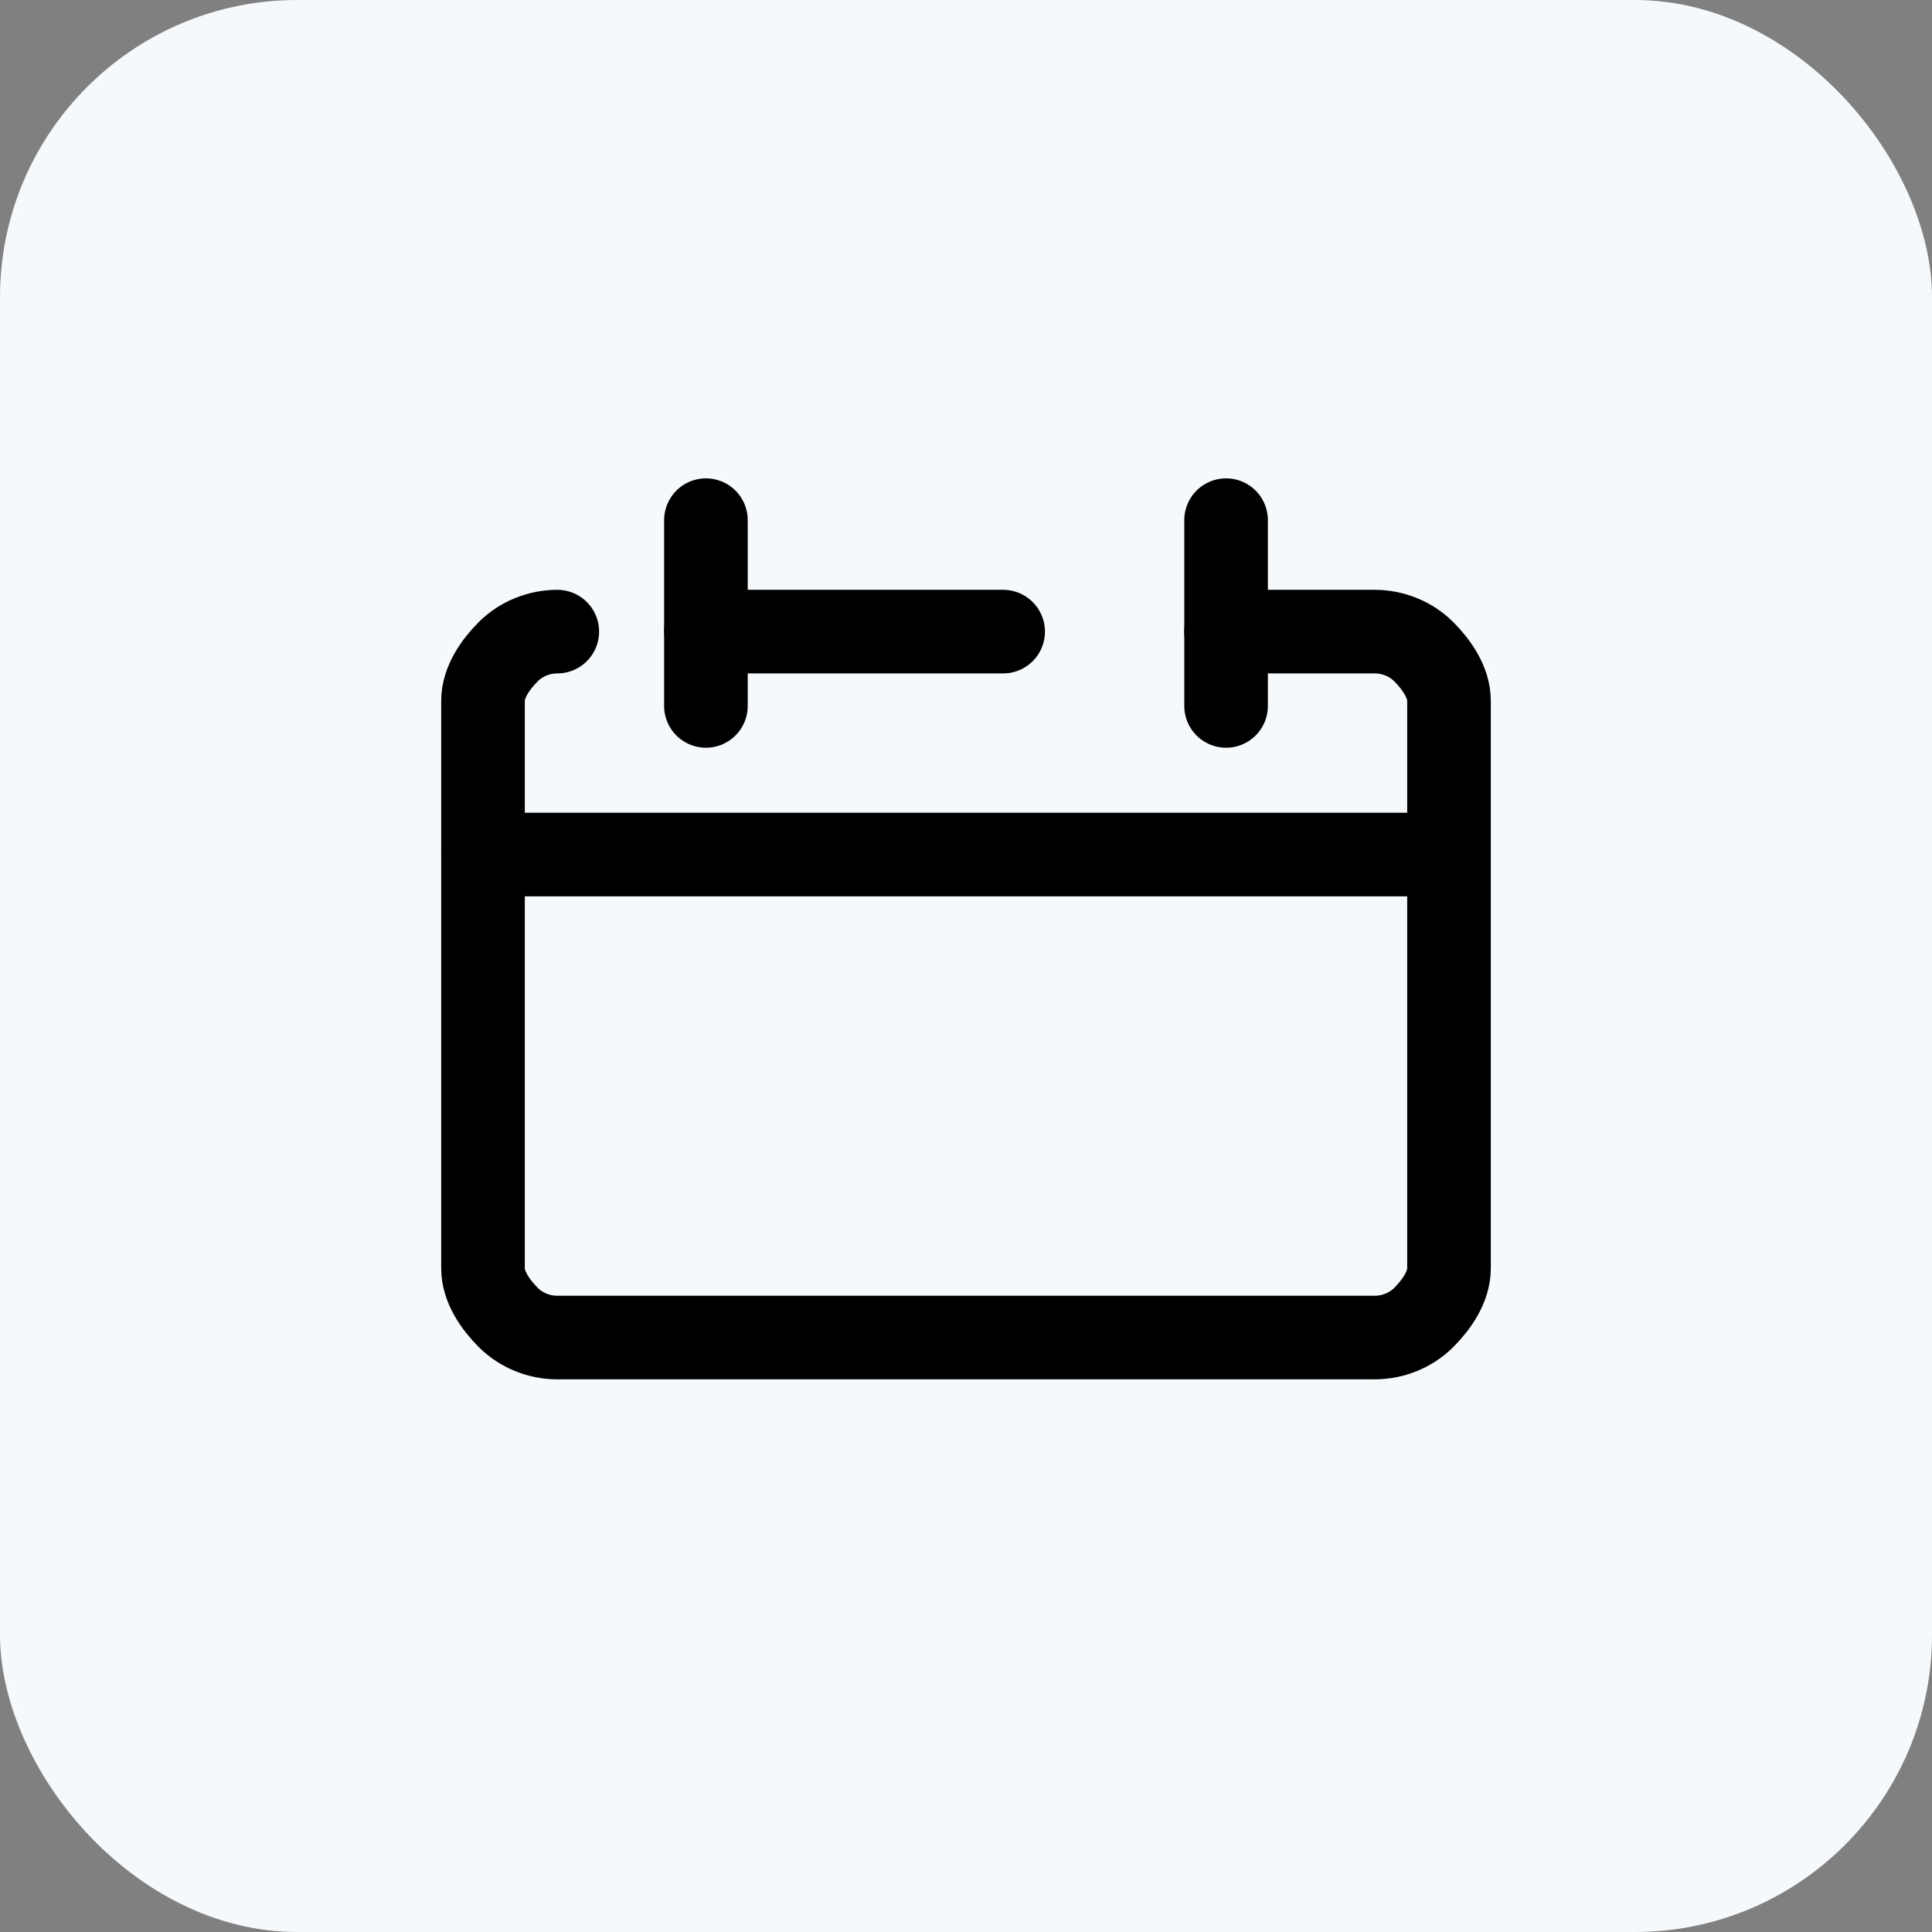
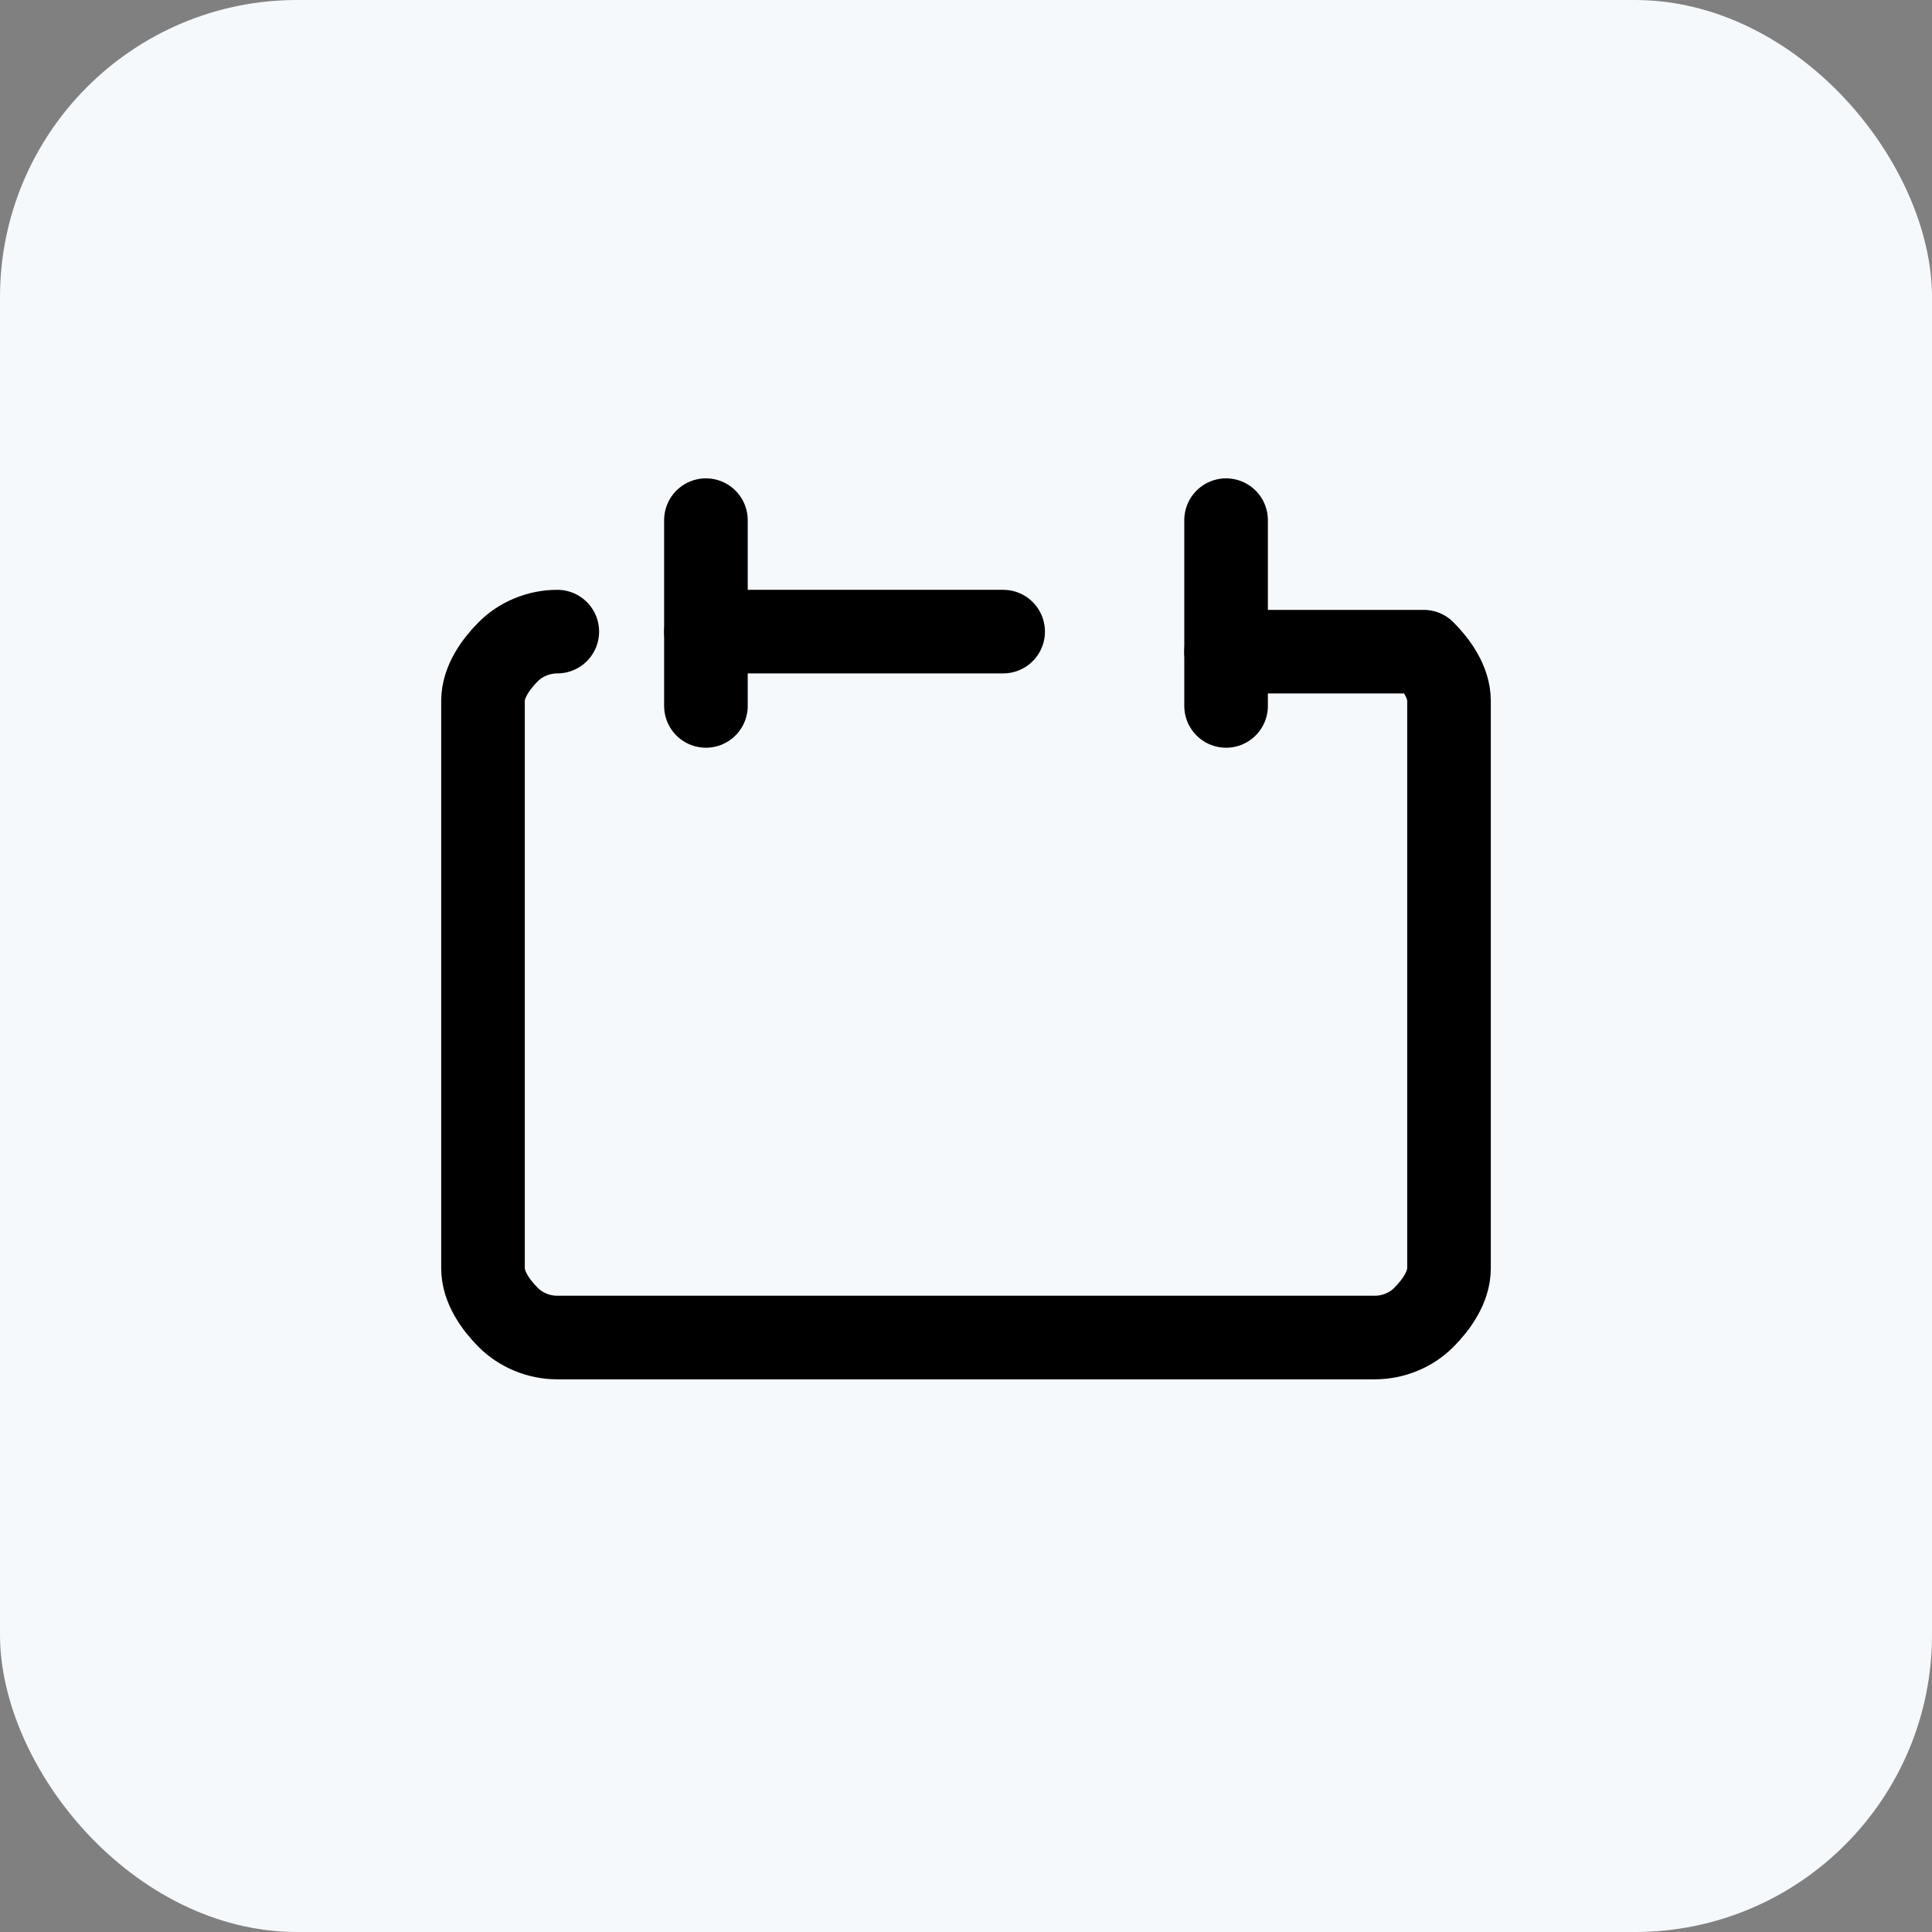
<svg xmlns="http://www.w3.org/2000/svg" width="26" height="26" viewBox="0 0 26 26" fill="none">
  <rect x="0" y="0" width="26" height="26" fill="#808080" stroke="none" />
  <rect width="26" height="26" rx="4" fill="#F6F9FC" />
-   <path d="M7.5 8.5C7.25 8.5 7.01 8.6 6.84 8.77C6.67 8.94 6.5 9.18 6.5 9.43V17.07C6.5 17.32 6.67 17.56 6.84 17.73C7.01 17.9 7.25 18 7.5 18H18.5C18.75 18 18.99 17.9 19.16 17.73C19.33 17.56 19.5 17.32 19.5 17.07V9.43C19.5 9.18 19.33 8.94 19.16 8.77C18.99 8.6 18.75 8.5 18.5 8.5H16.5" stroke="black" stroke-width="1.125" stroke-linecap="round" stroke-linejoin="round" />
-   <path d="M6.5 11.5H19.5" stroke="black" stroke-width="1.125" stroke-linecap="round" stroke-linejoin="round" />
+   <path d="M7.5 8.5C7.25 8.5 7.01 8.6 6.84 8.77C6.67 8.94 6.5 9.18 6.5 9.43V17.07C6.5 17.32 6.67 17.56 6.84 17.73C7.01 17.9 7.25 18 7.5 18H18.5C18.75 18 18.99 17.9 19.16 17.73C19.33 17.56 19.5 17.32 19.5 17.07V9.43C19.5 9.18 19.33 8.94 19.16 8.77H16.5" stroke="black" stroke-width="1.125" stroke-linecap="round" stroke-linejoin="round" />
  <path d="M9.5 7V9.5" stroke="black" stroke-width="1.125" stroke-linecap="round" stroke-linejoin="round" />
  <path d="M16.5 7V9.5" stroke="black" stroke-width="1.125" stroke-linecap="round" stroke-linejoin="round" />
  <path d="M9.5 8.5H13.5" stroke="black" stroke-width="1.125" stroke-linecap="round" stroke-linejoin="round" />
</svg>